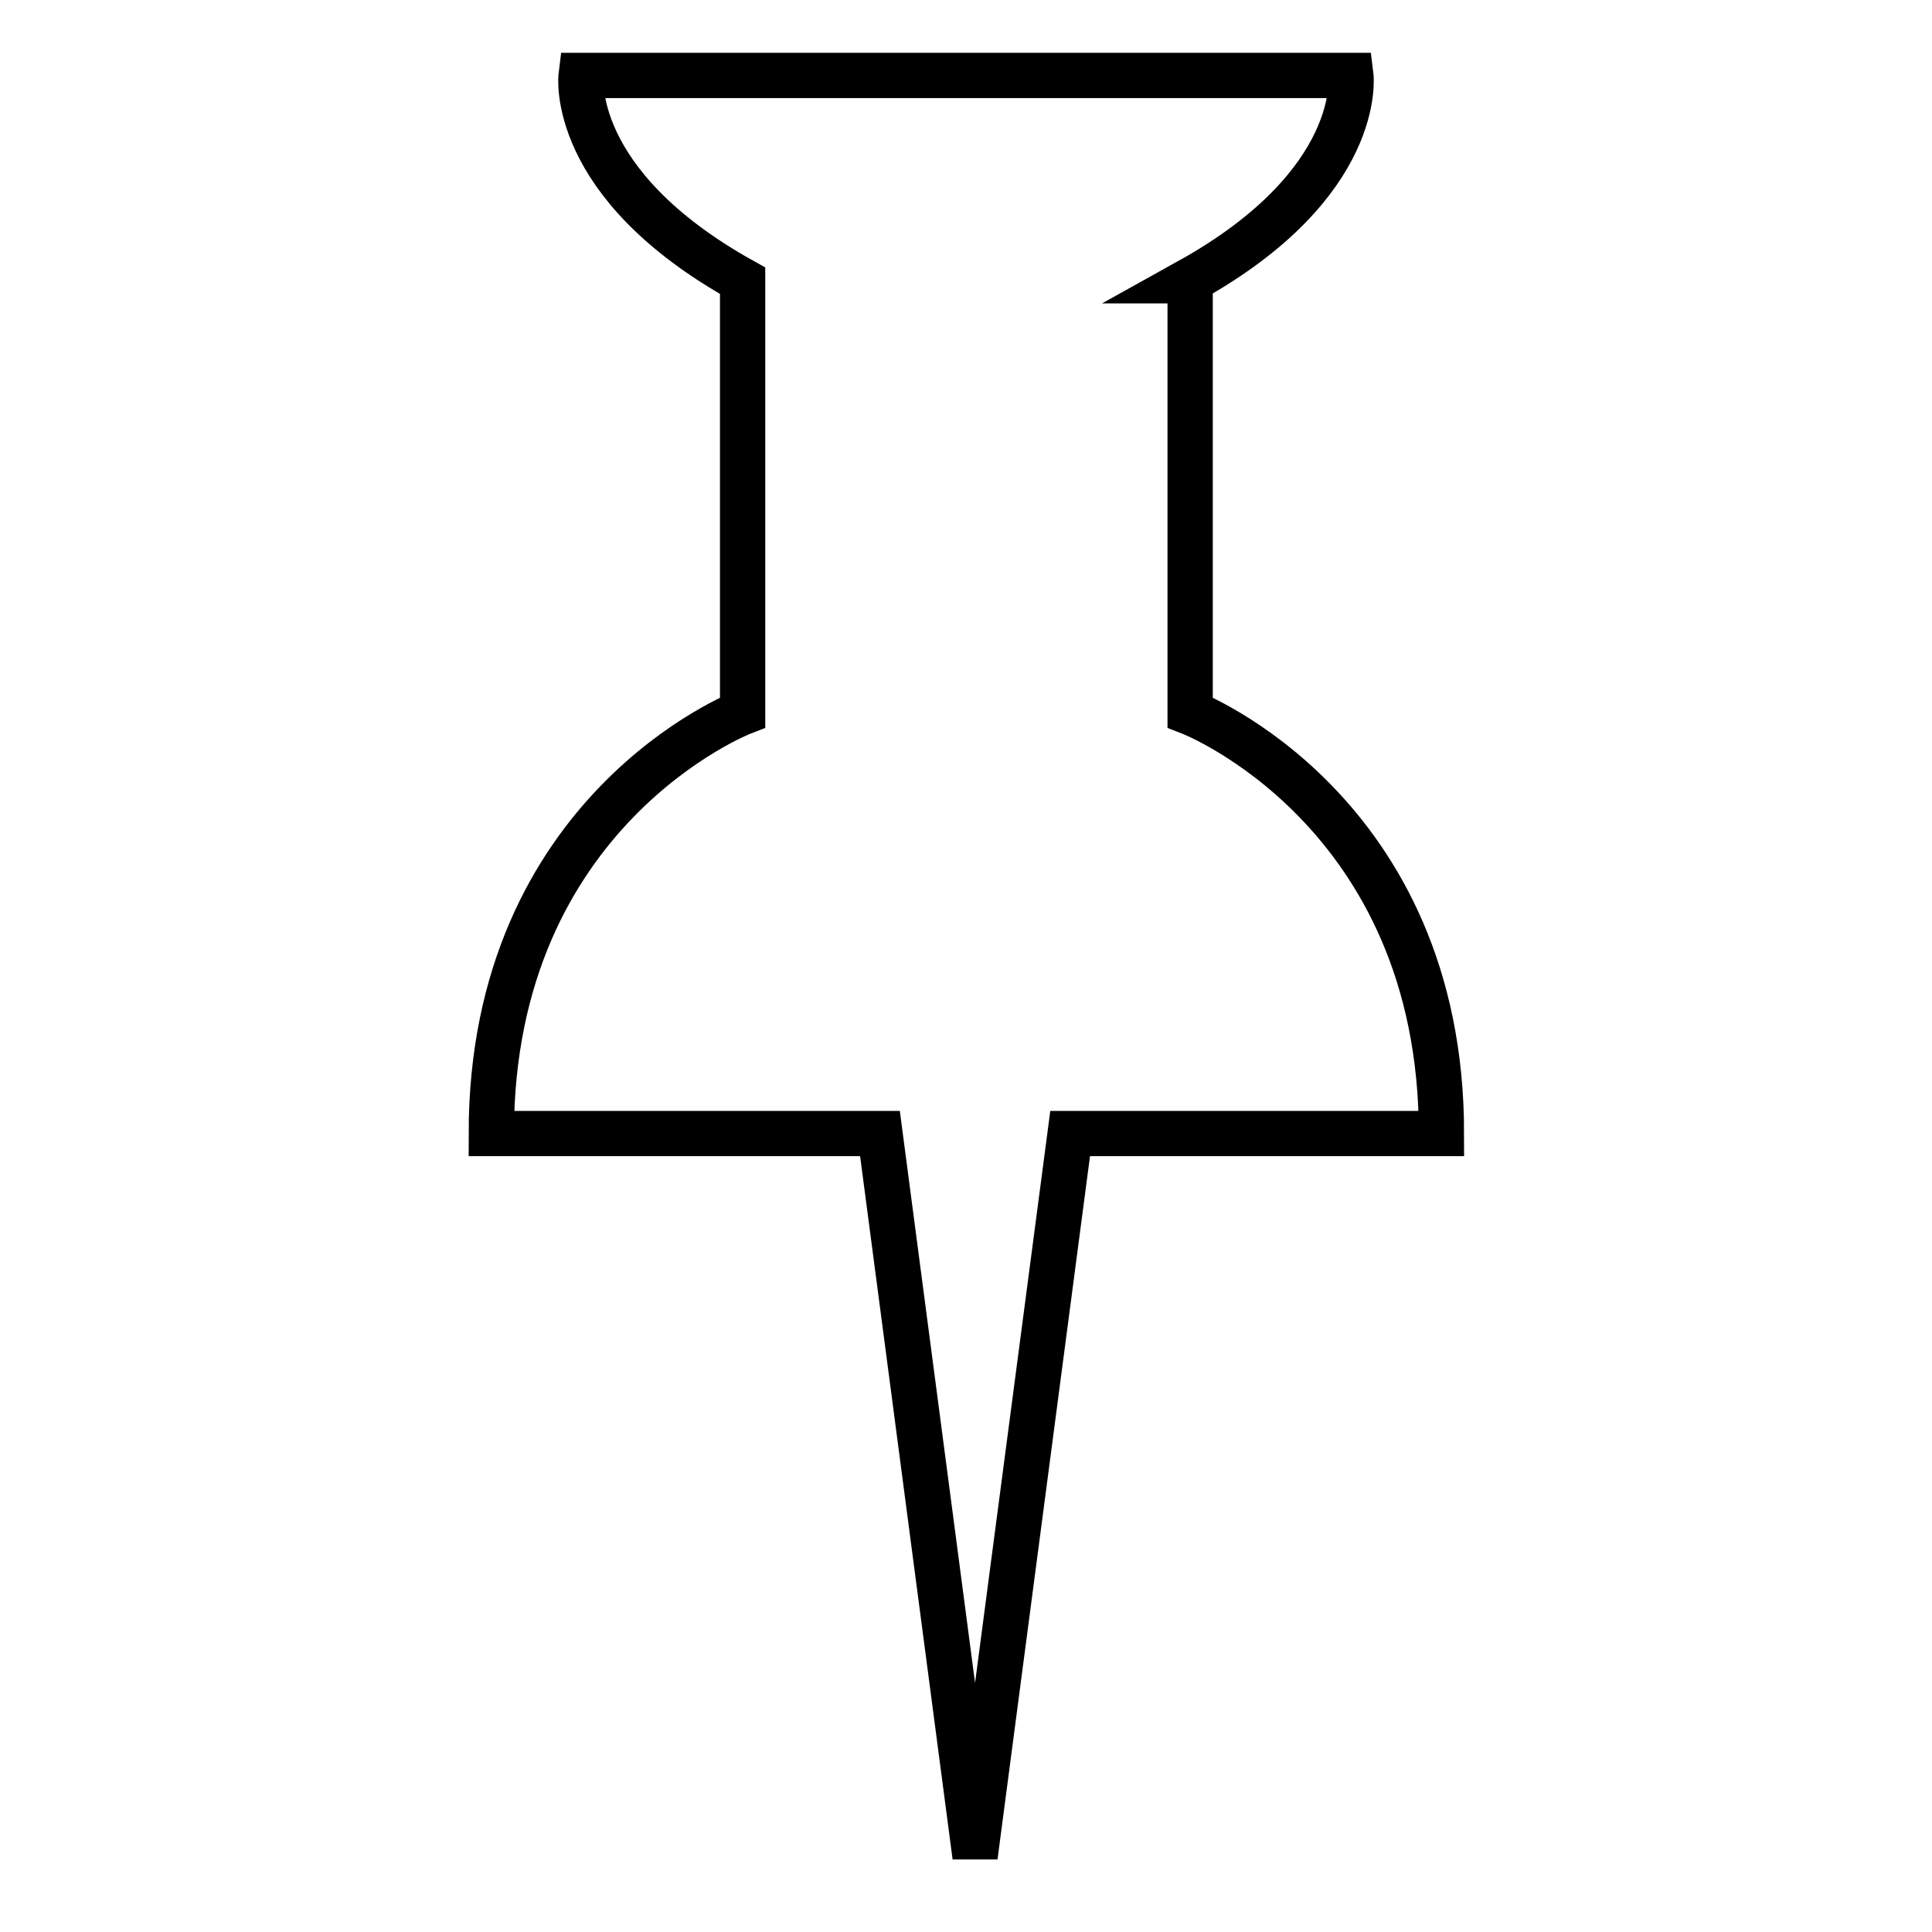
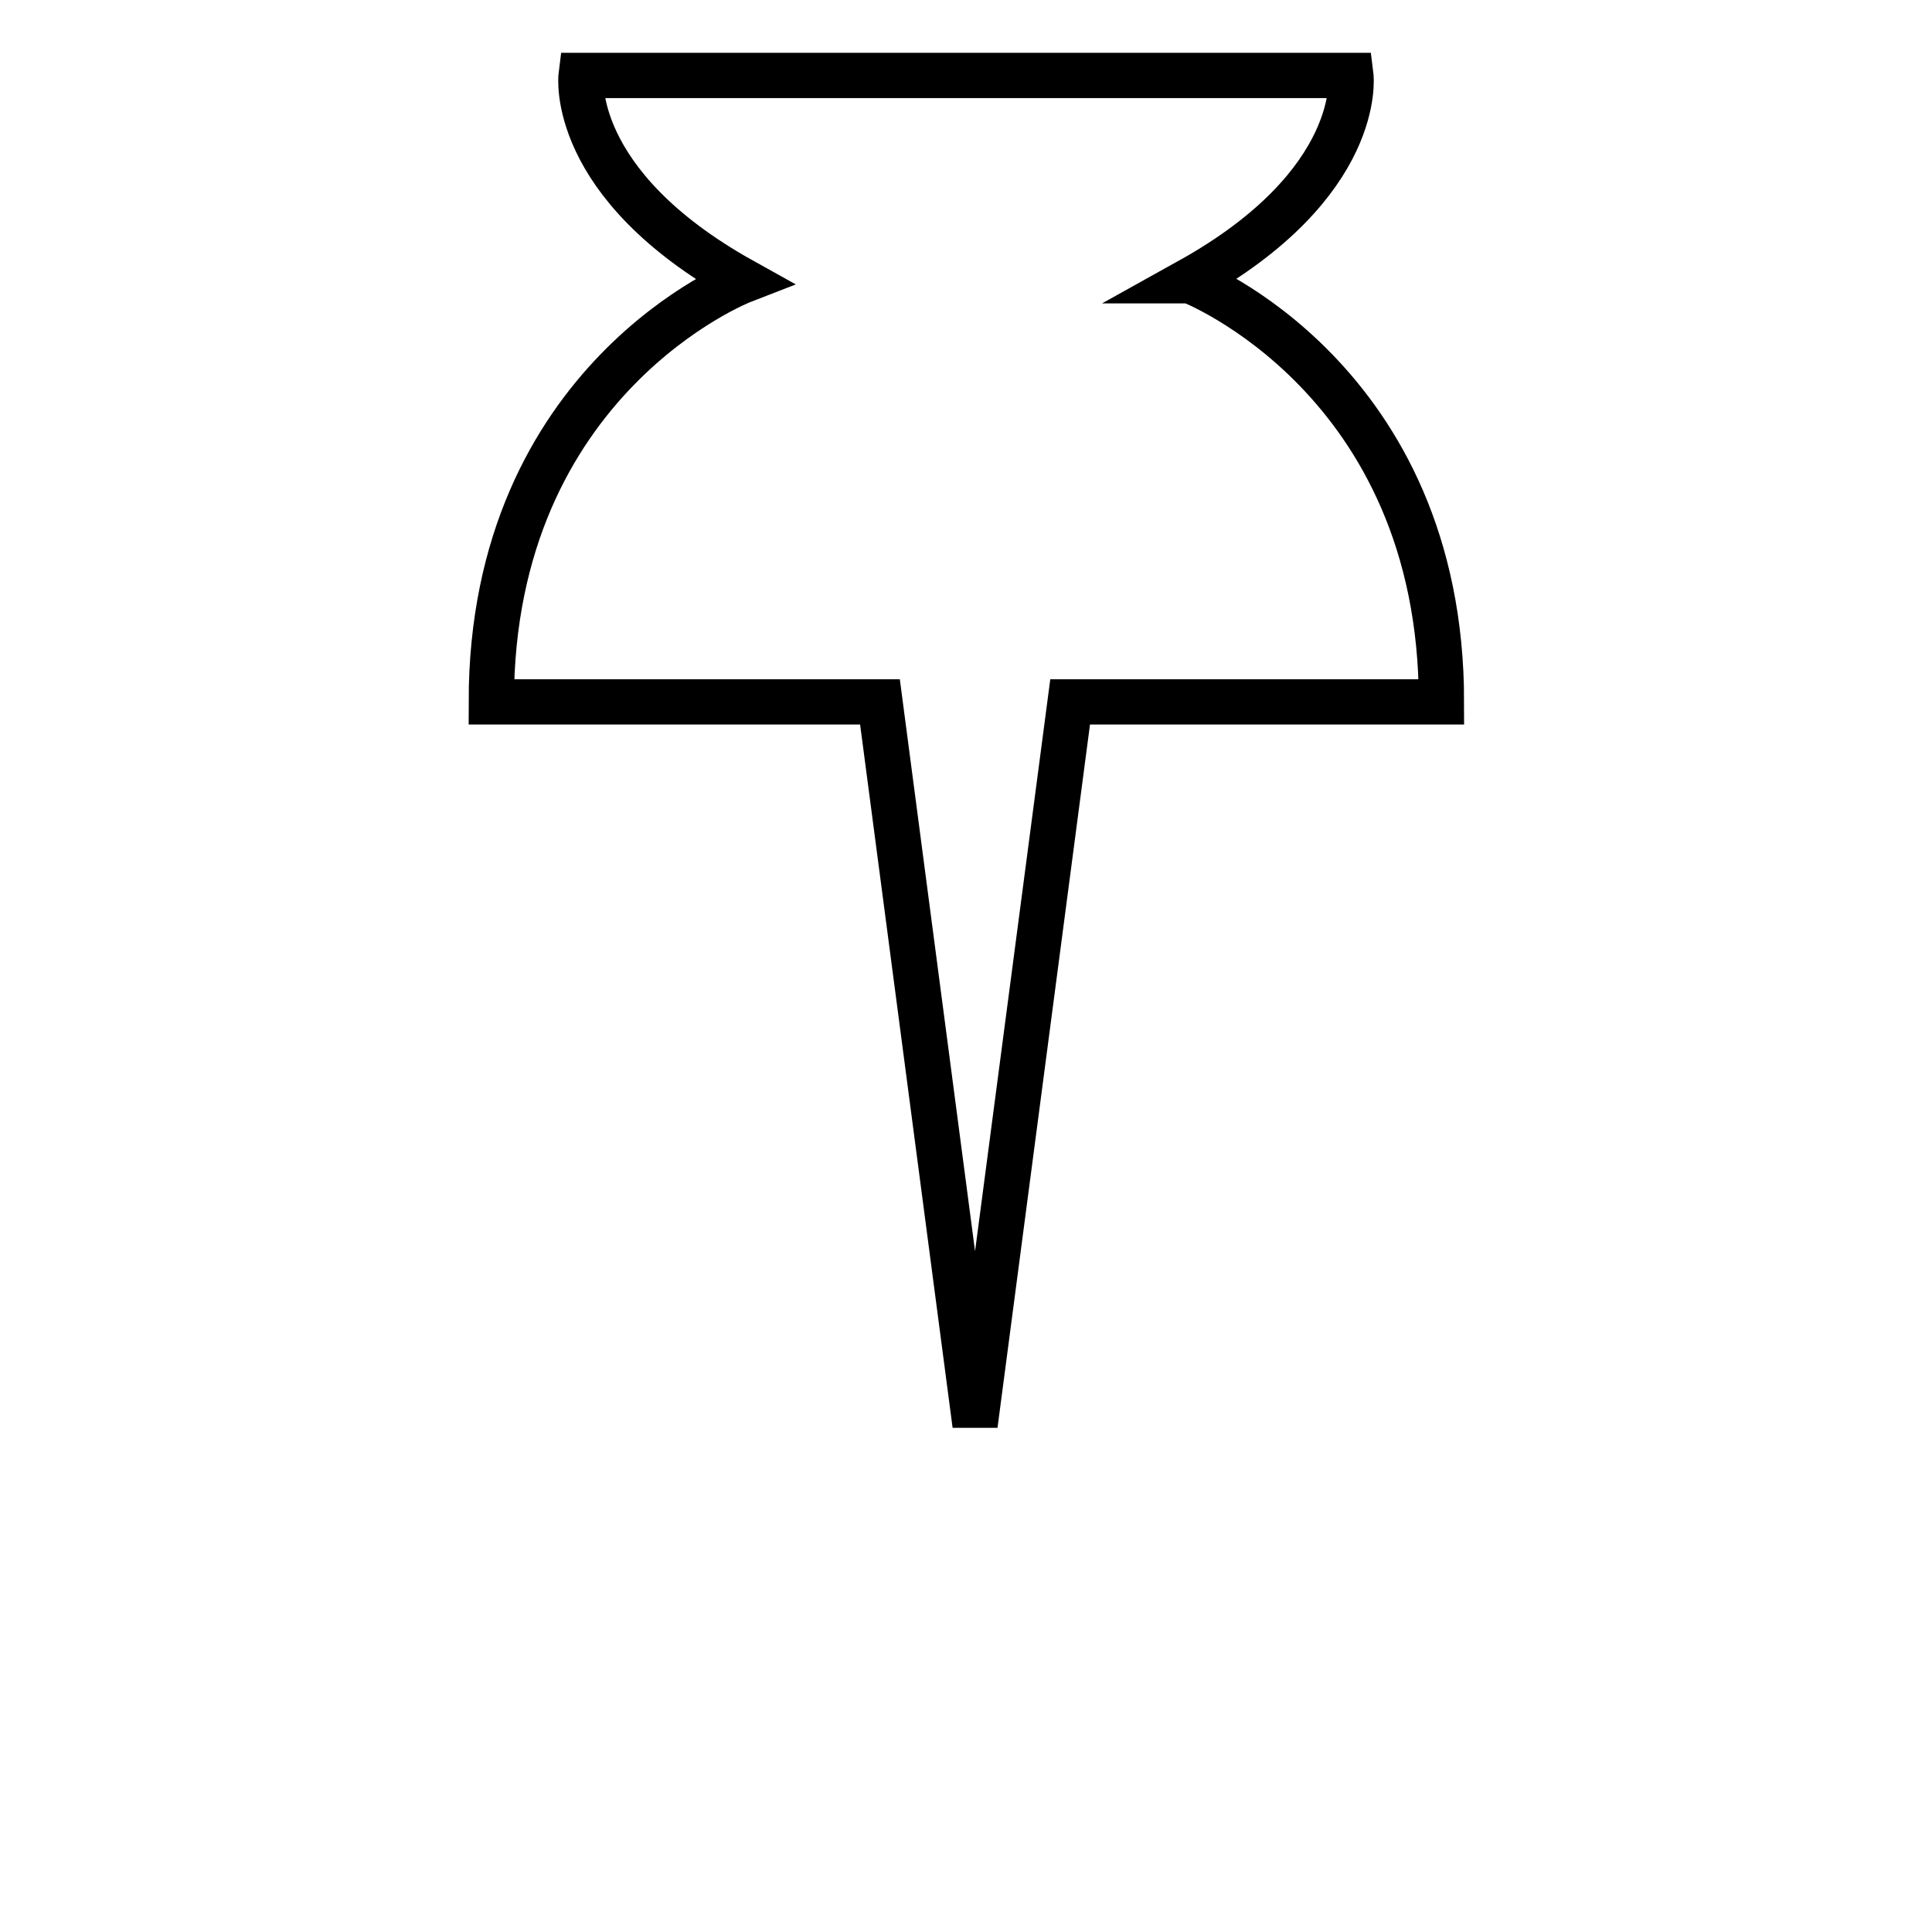
<svg xmlns="http://www.w3.org/2000/svg" version="1.1" x="0px" y="0px" viewBox="0 0 256 256" enable-background="new 0 0 256 256" xml:space="preserve">
  <g>
    <g>
-       <path stroke-width="6" fill-opacity="0" stroke="#000000" d="M157.6,37.2C180.8,24.3,179,10,179,10H77c0,0-1.8,14.3,21.4,27.2v57.2c0,0-33.3,12.9-33.3,55.8h51.5l12.6,95.8l12.6-95.8h49.2c0-42.9-33.3-55.8-33.3-55.8V37.2L157.6,37.2z" />
+       <path stroke-width="6" fill-opacity="0" stroke="#000000" d="M157.6,37.2C180.8,24.3,179,10,179,10H77c0,0-1.8,14.3,21.4,27.2c0,0-33.3,12.9-33.3,55.8h51.5l12.6,95.8l12.6-95.8h49.2c0-42.9-33.3-55.8-33.3-55.8V37.2L157.6,37.2z" />
    </g>
  </g>
</svg>